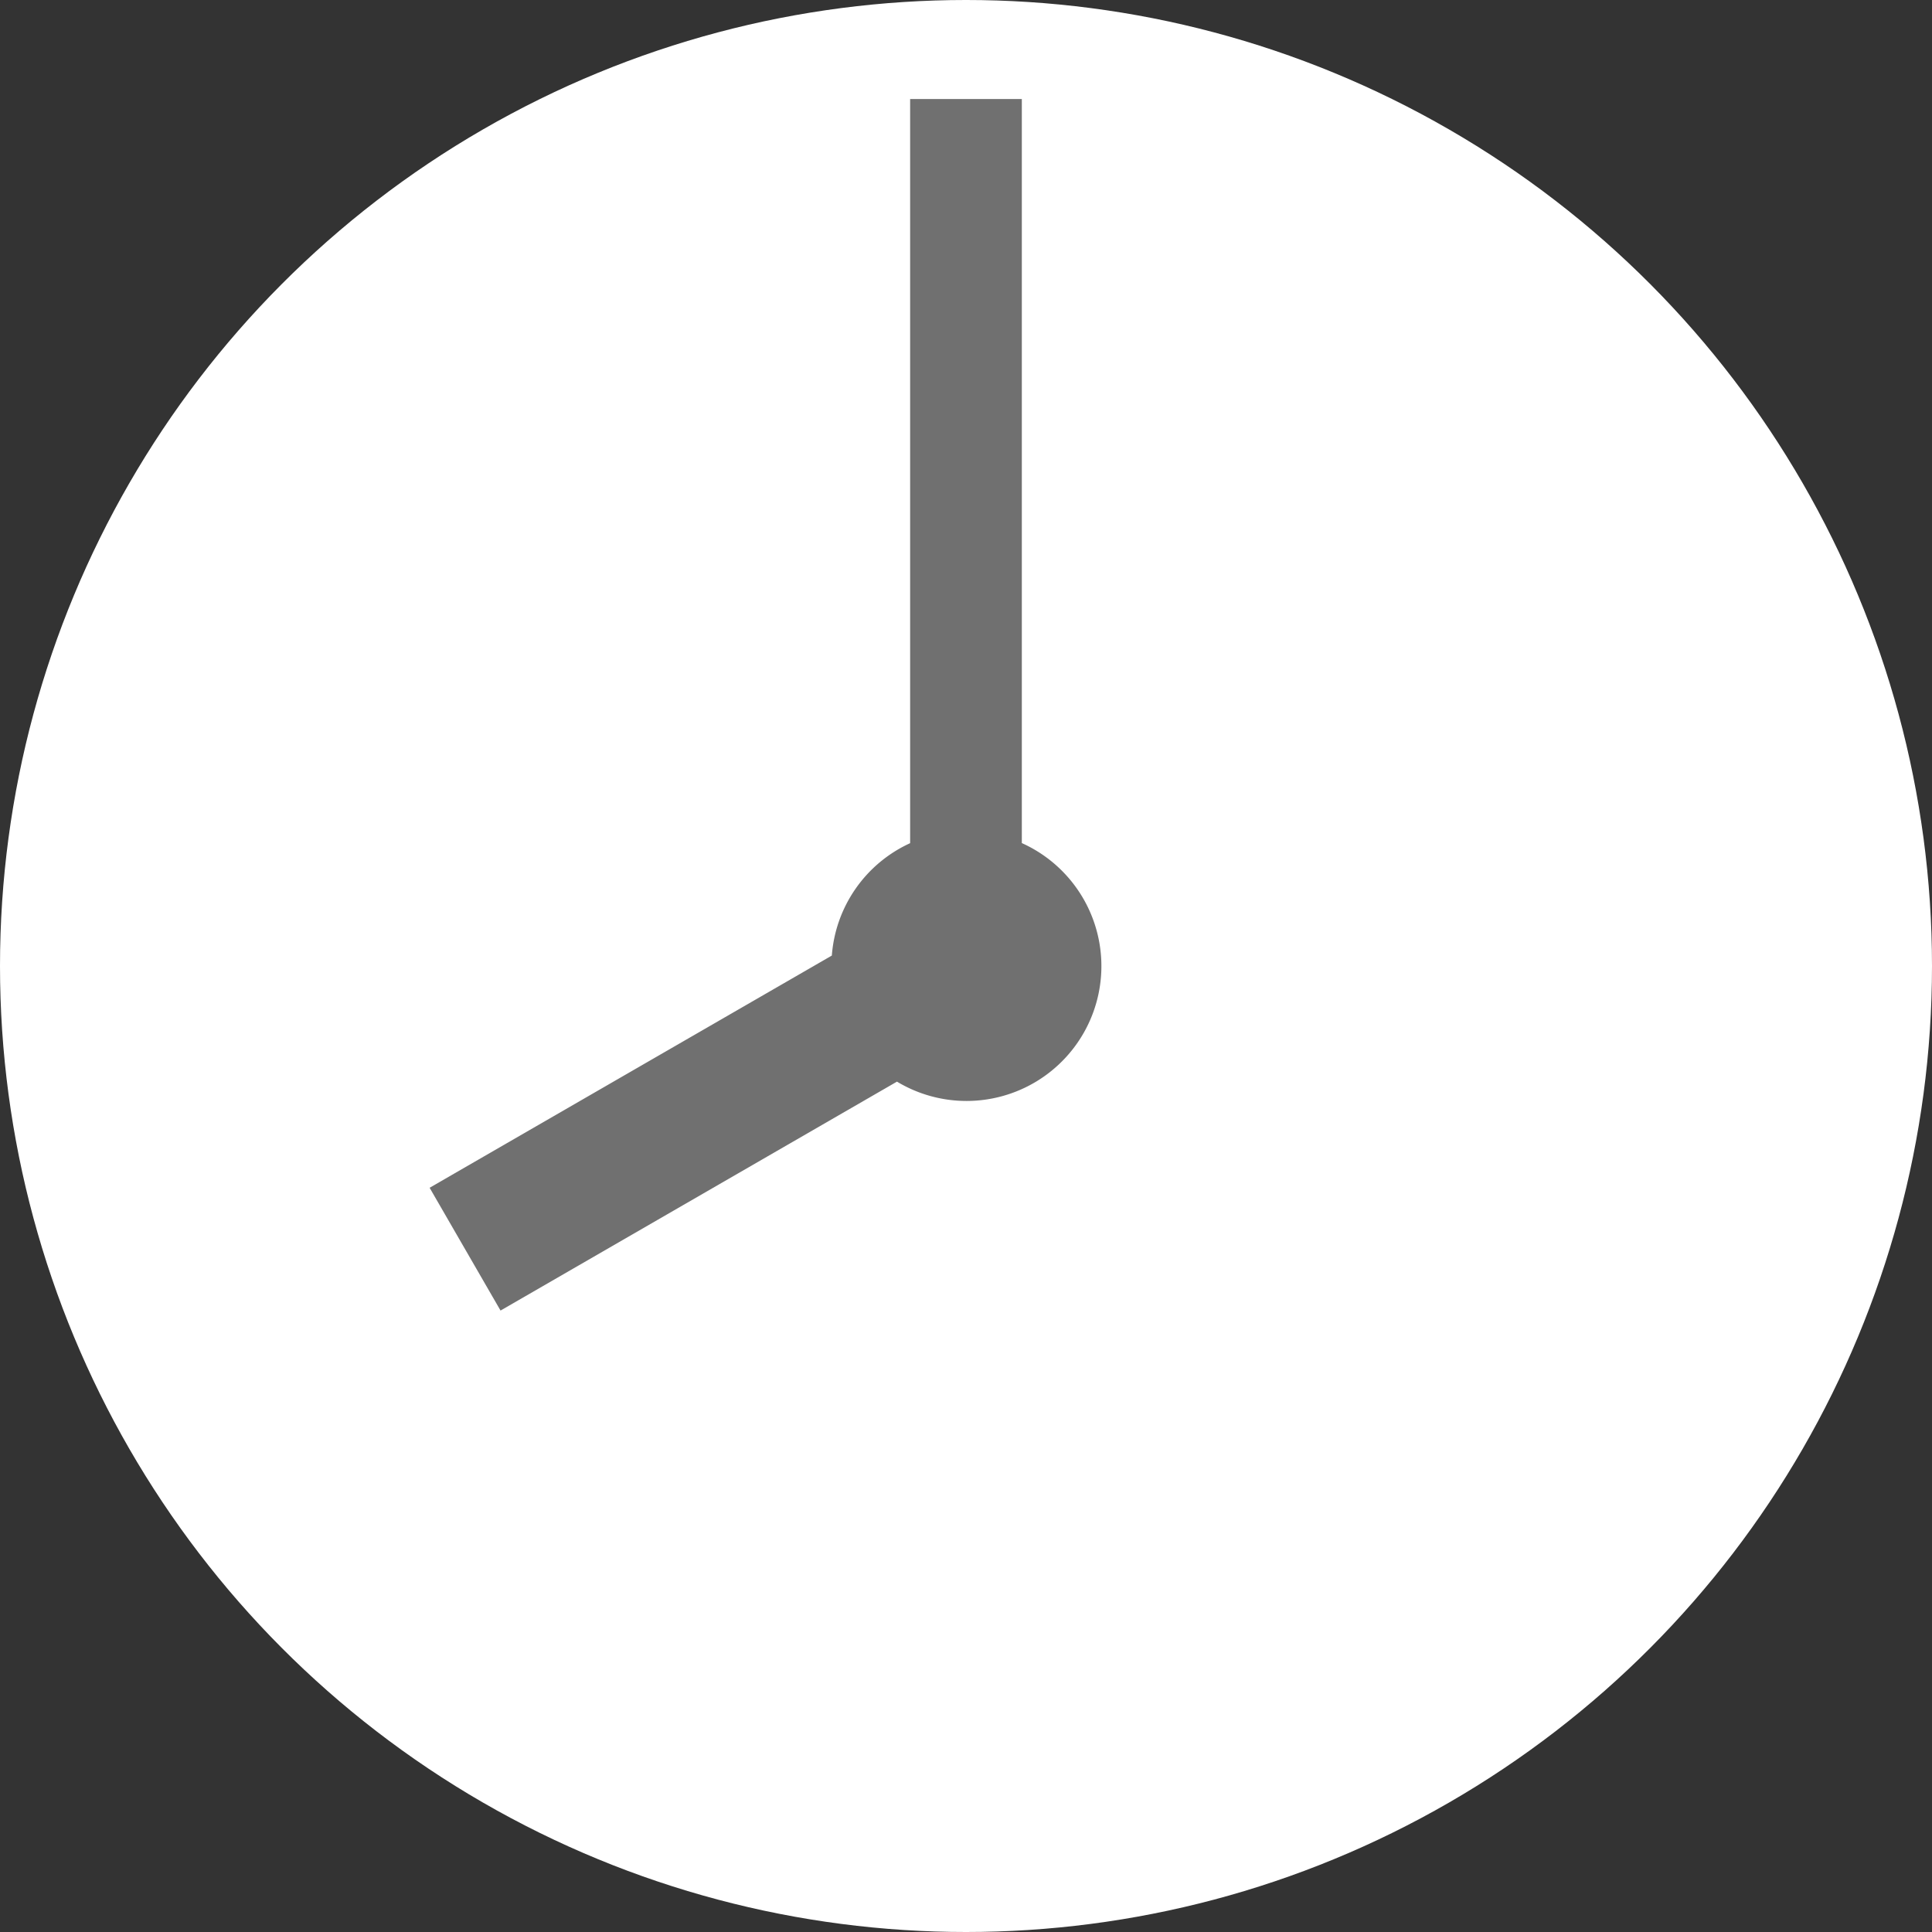
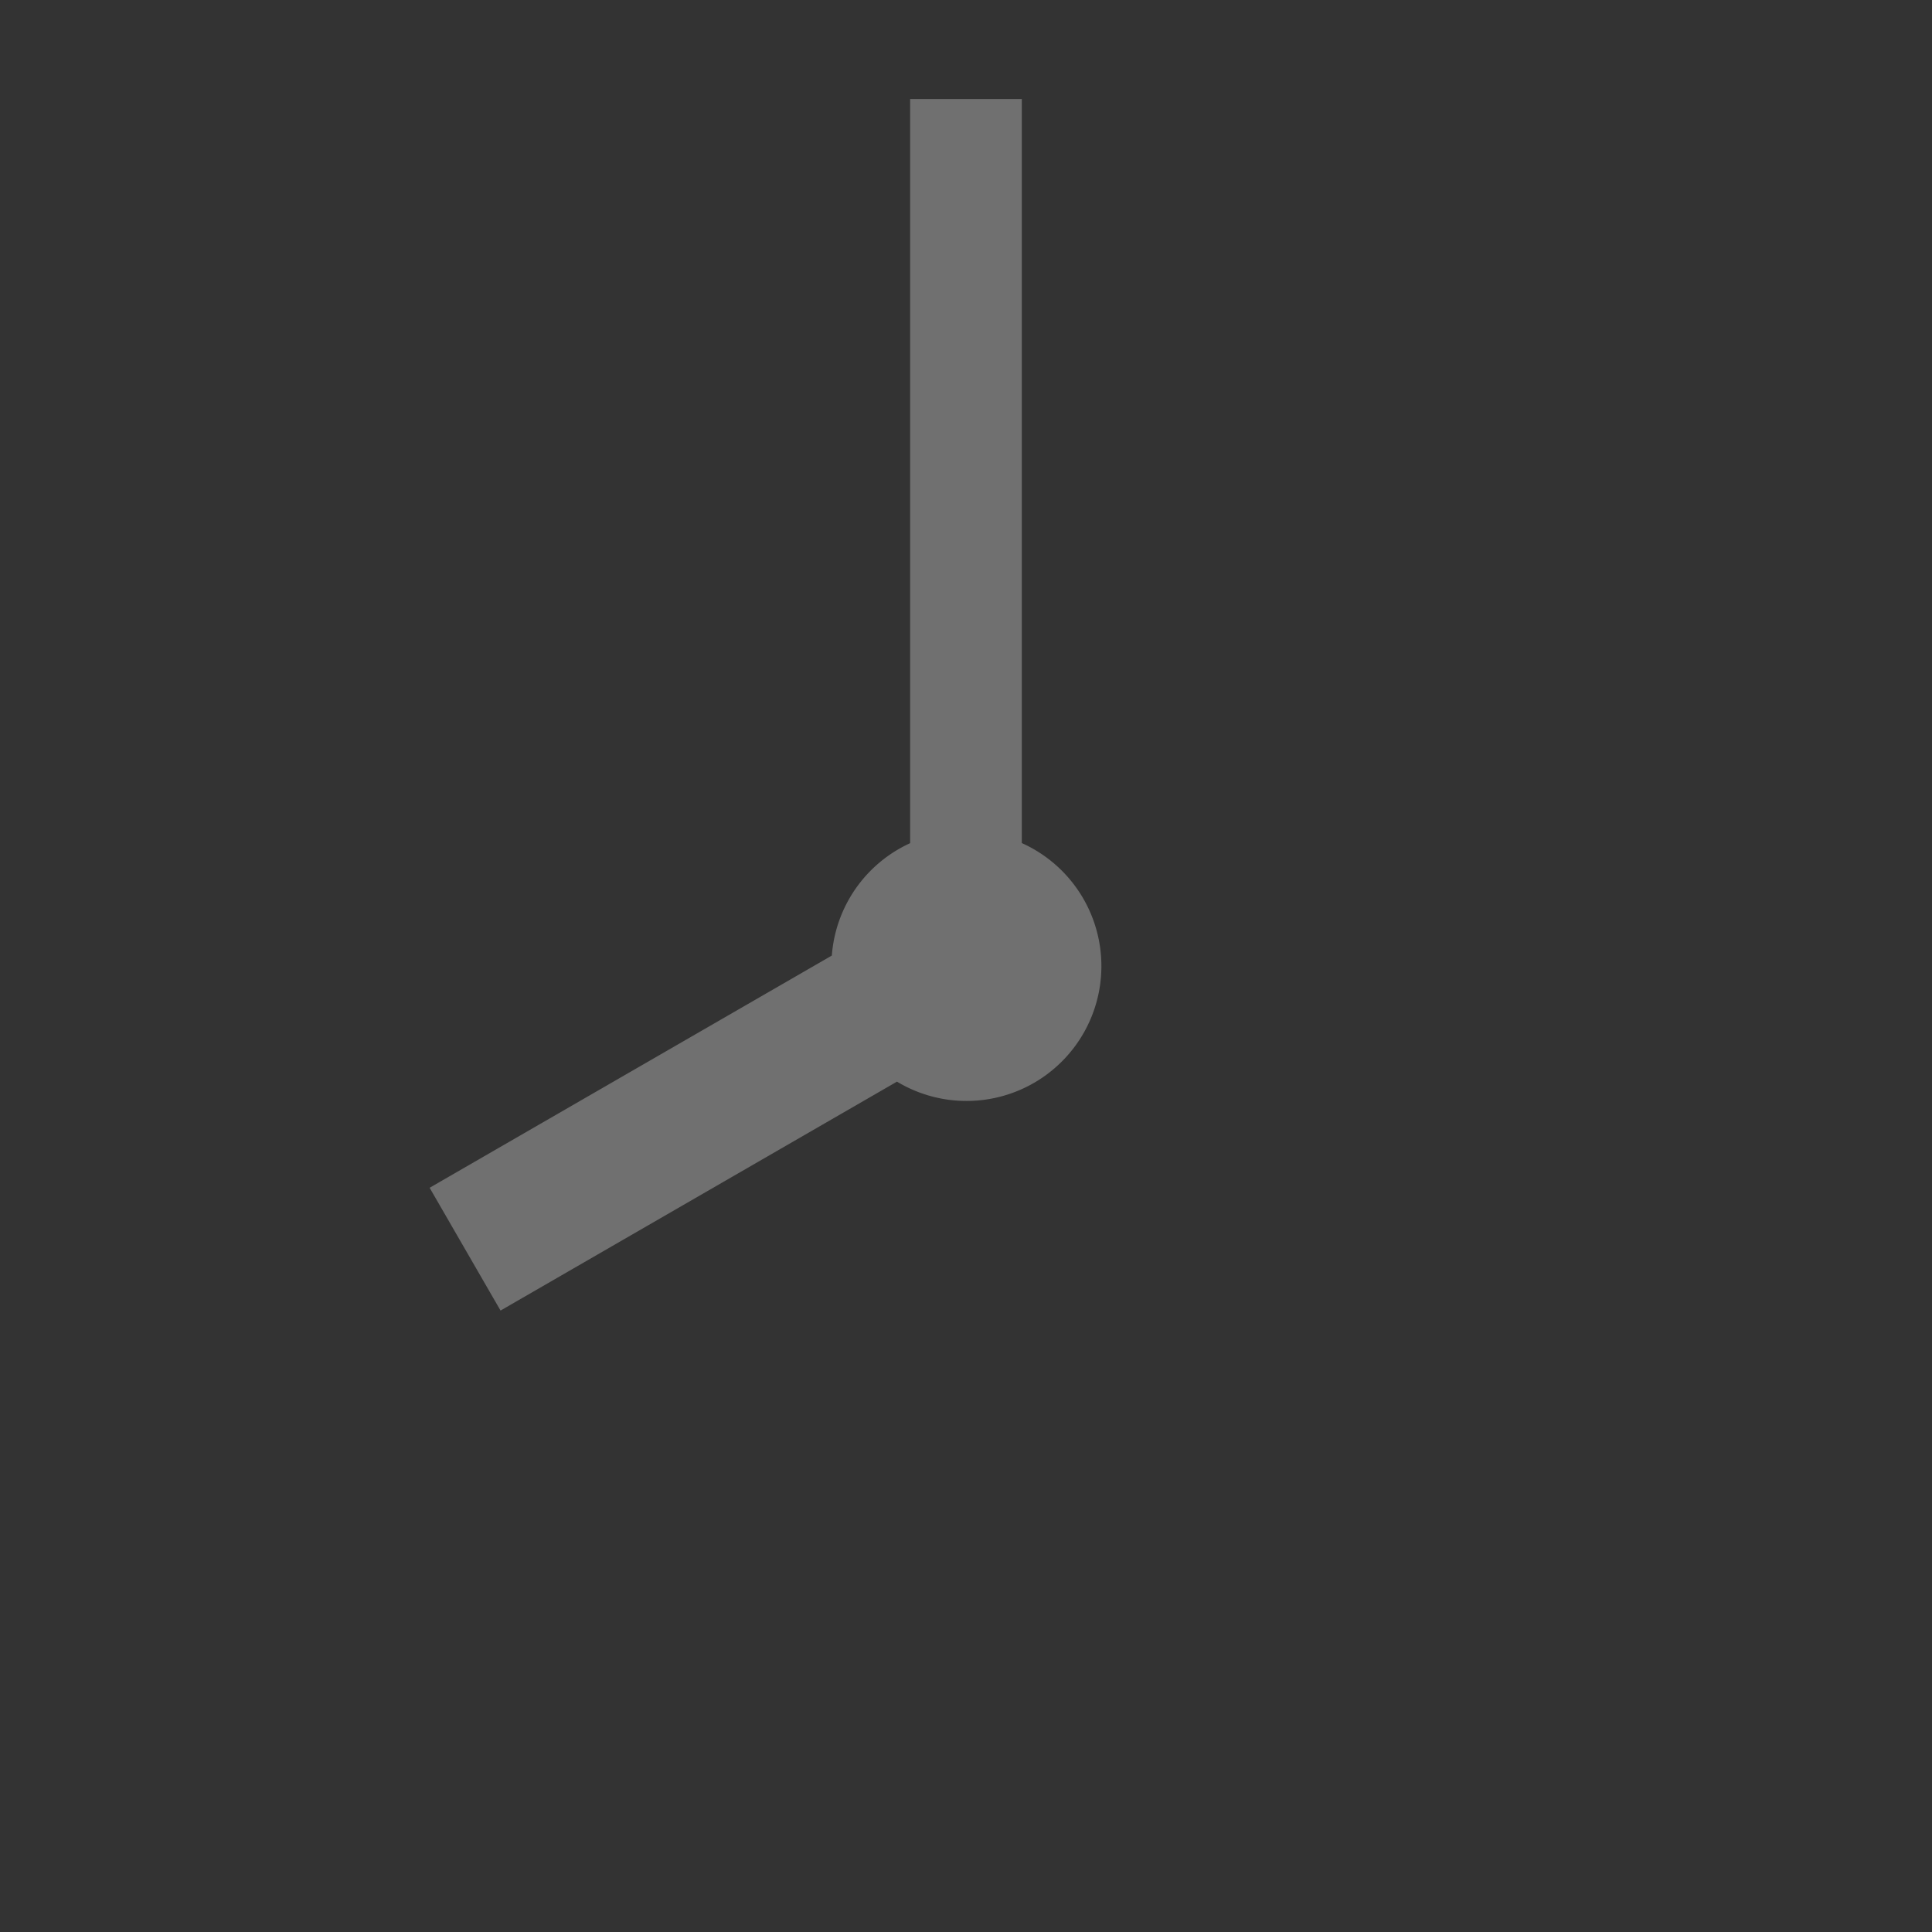
<svg xmlns="http://www.w3.org/2000/svg" width="41.084" height="41.084" viewBox="0 0 41.084 41.084">
  <rect x="0" y="0" width="41.084" height="41.084" fill="#333333" stroke="none" />
  <g id="icon_time08" transform="translate(0 0.001)">
-     <circle cx="20.542" cy="20.542" r="20.542" transform="translate(0 -0.001)" fill="#fff" />
    <path d="M21.729,17.929V2.105H19.354V17.929a2.863,2.863,0,0,0-1.665,2.39L9.136,25.257l1.508,2.611L19.074,23a2.868,2.868,0,1,0,2.655-5.073Z" fill="#707070" />
  </g>
</svg>